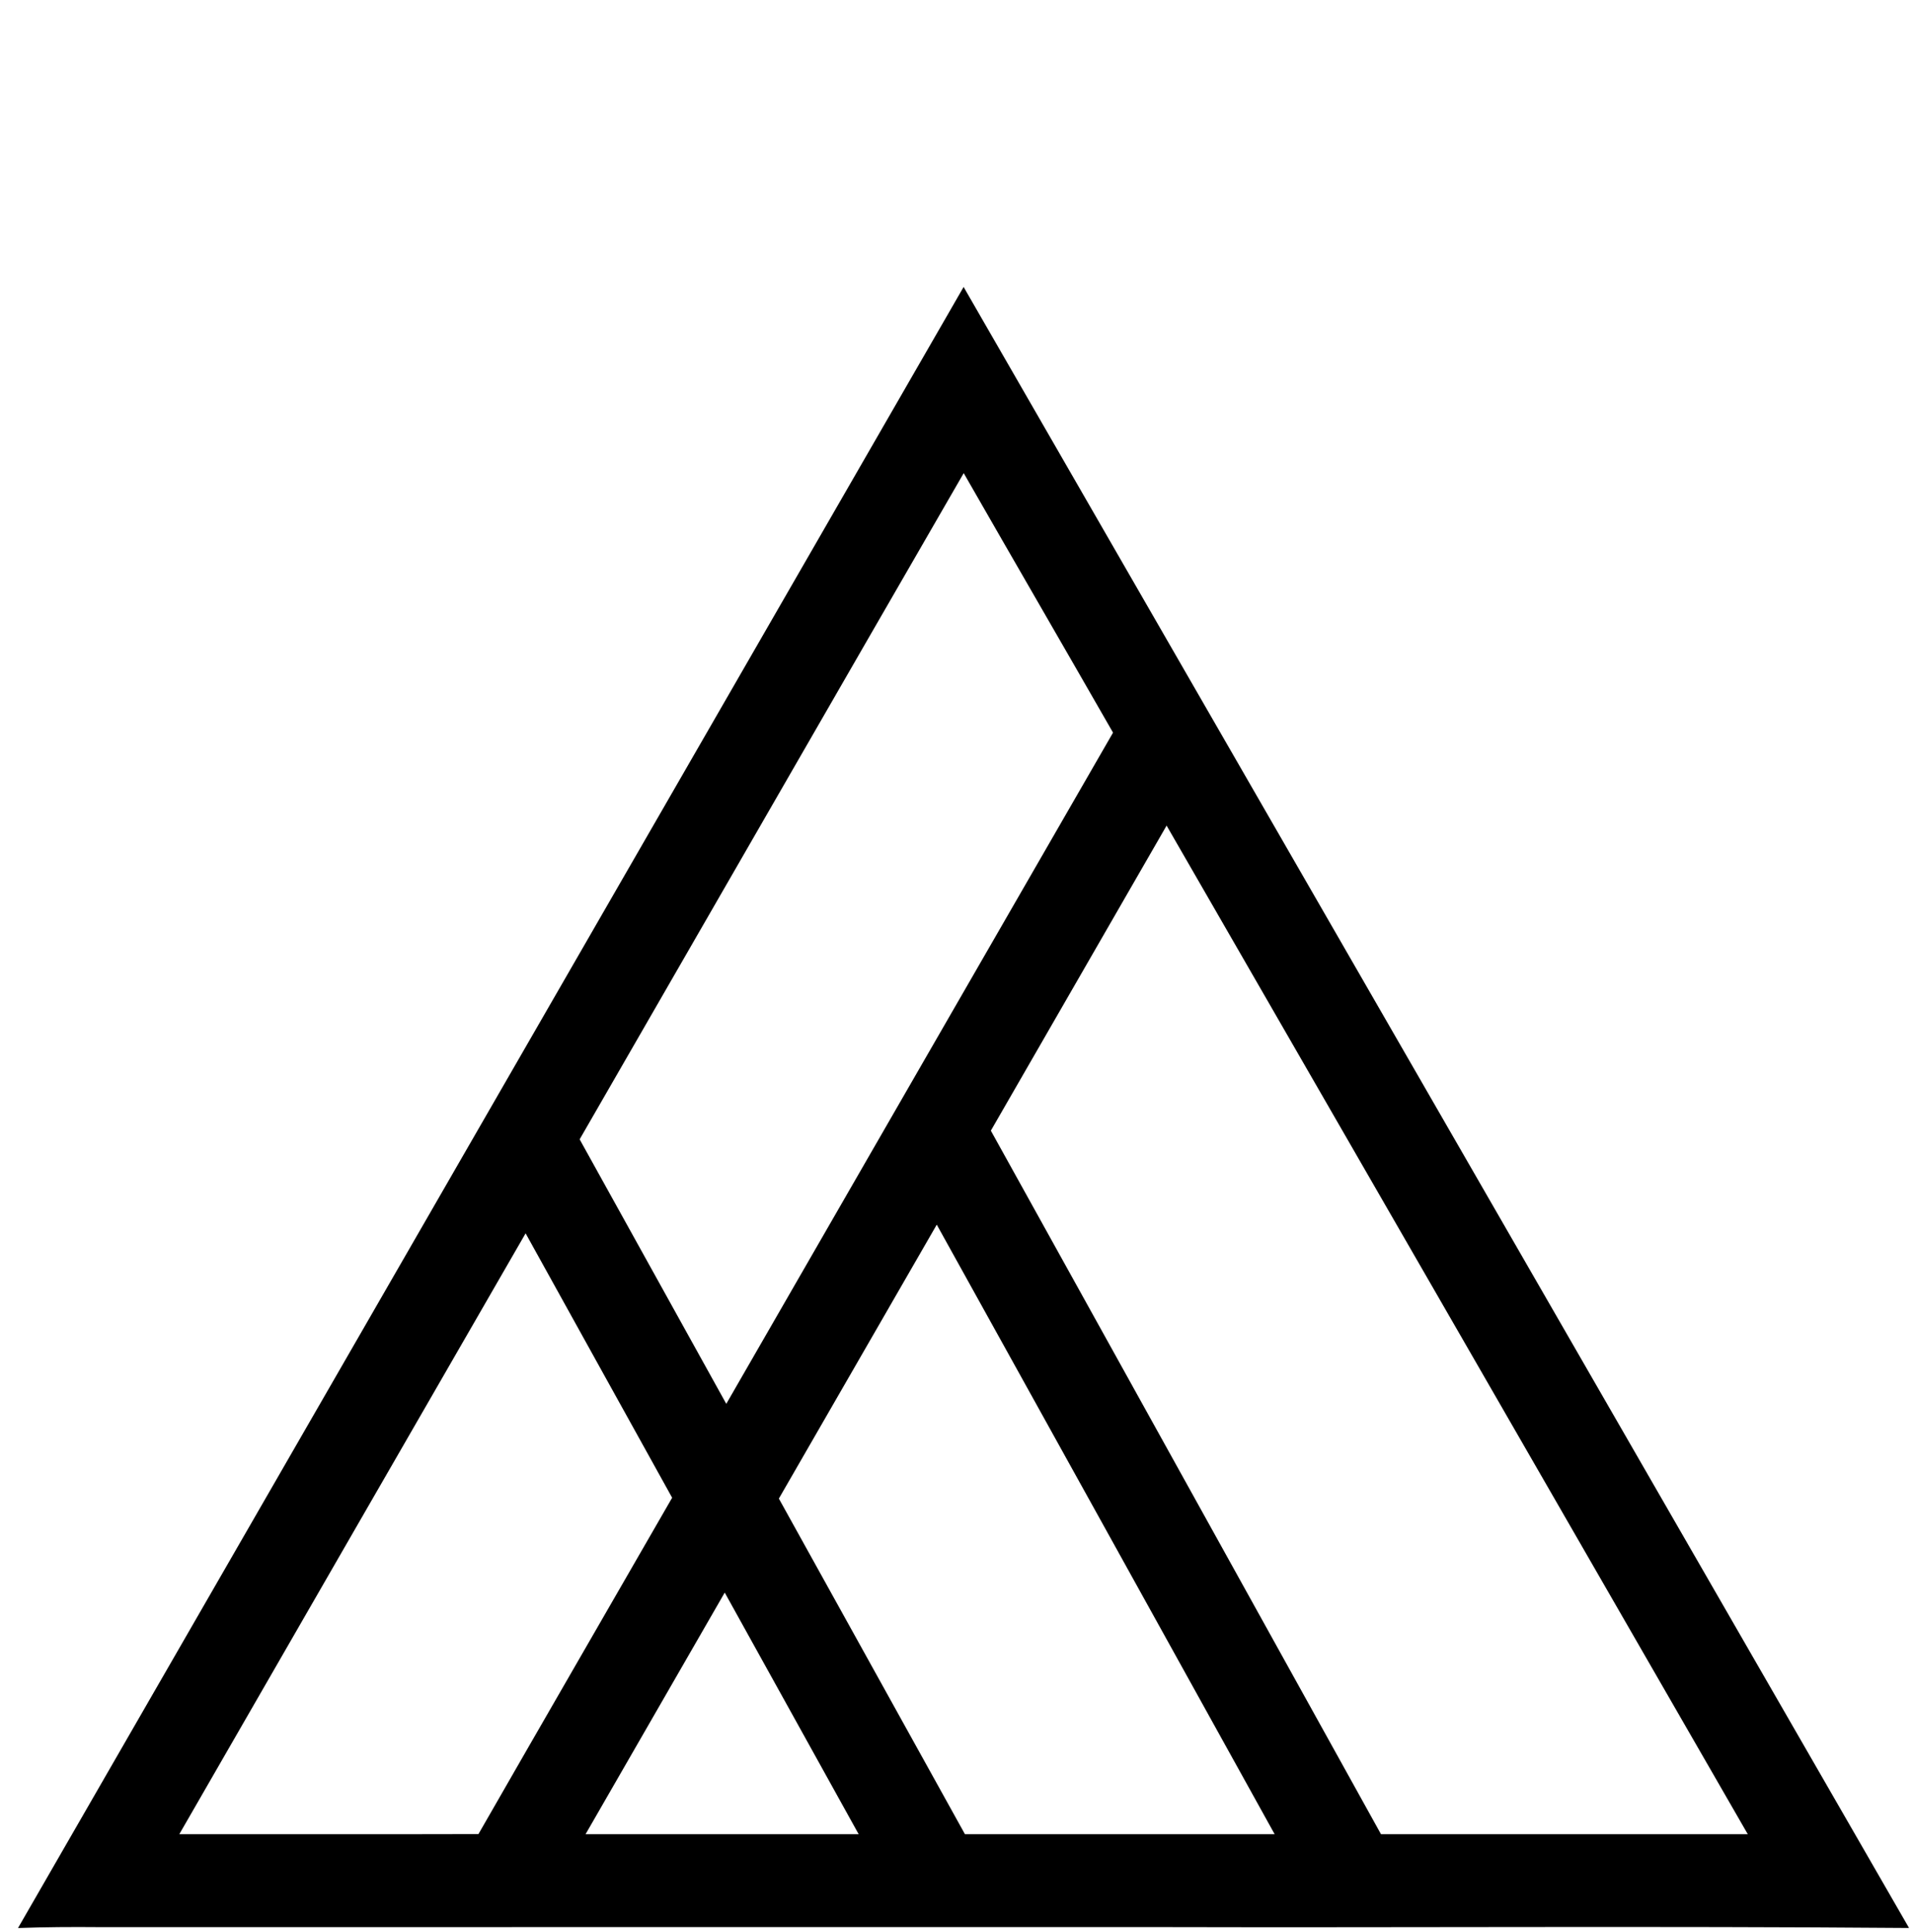
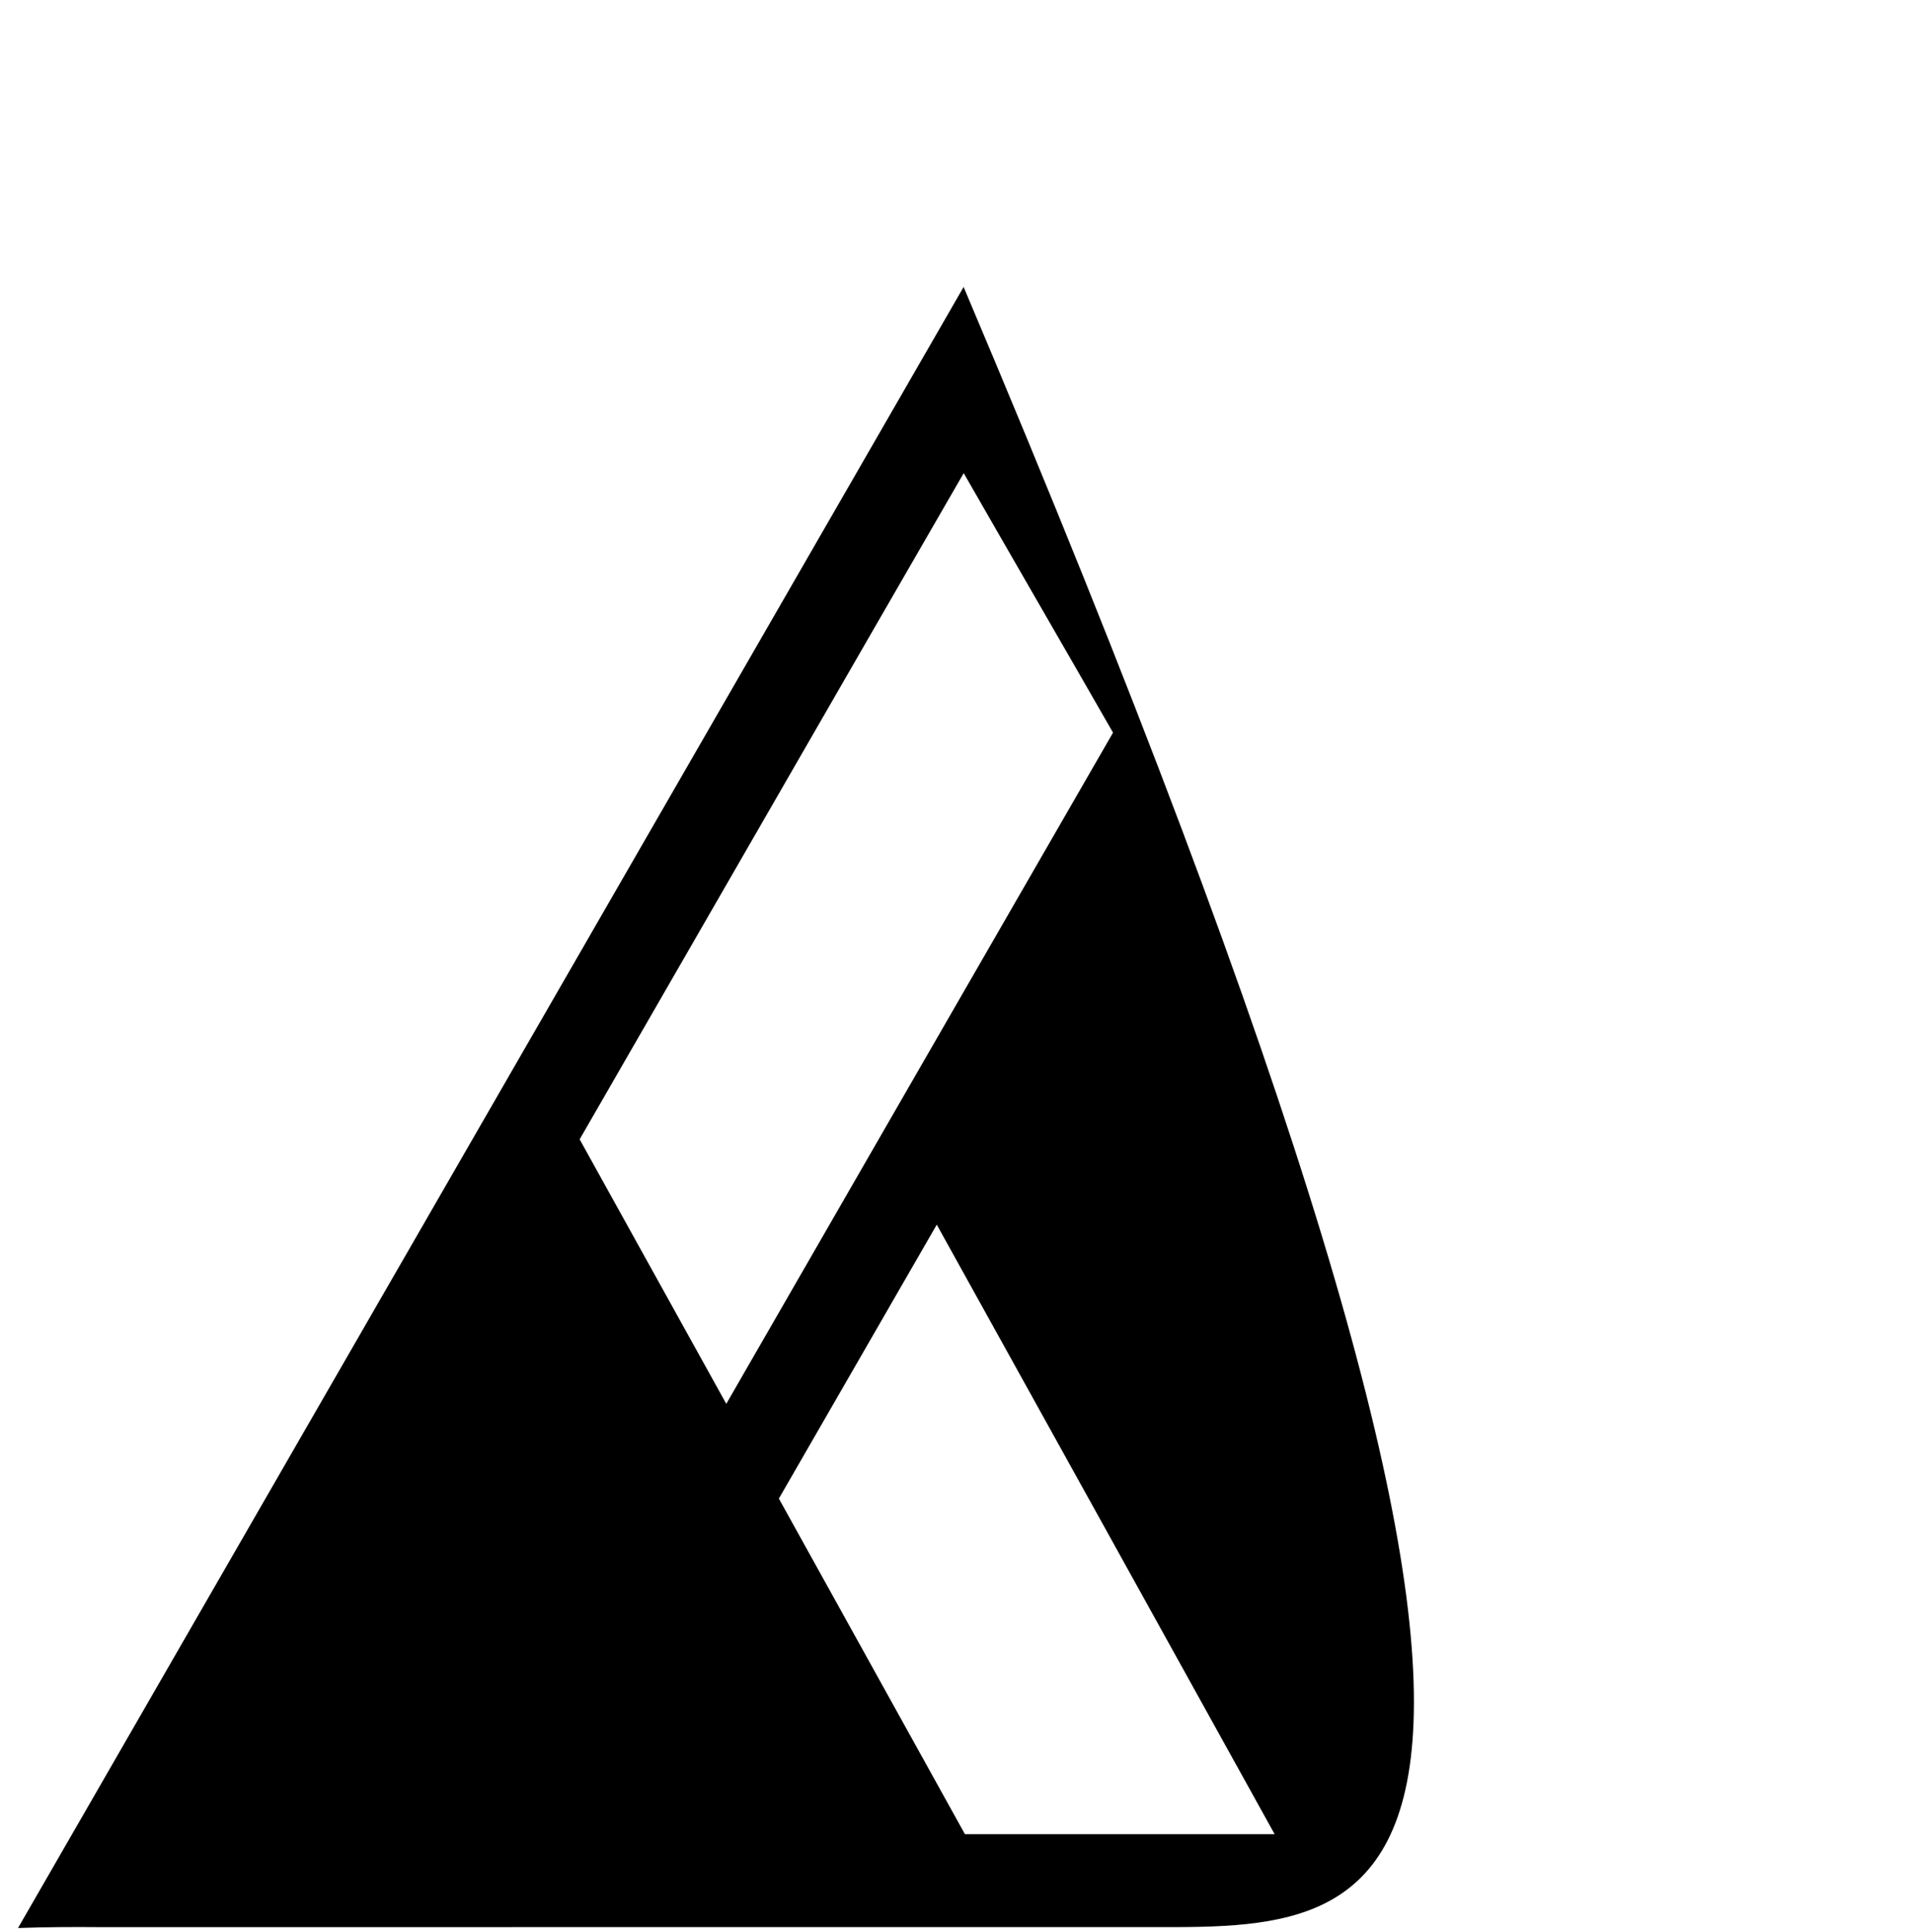
<svg xmlns="http://www.w3.org/2000/svg" width="406pt" height="410pt" viewBox="0 0 406 410" version="1.1">
  <path fill="#ffffff" d=" M 0.00 0.00 L 406.00 0.00 L 406.00 410.00 L 0.00 410.00 L 0.00 0.00 Z" />
-   <path fill="#000000" d=" M 204.51 60.91 C 271.37 177.02 338.30 293.10 405.16 409.21 C 351.78 408.78 298.39 409.16 245.00 409.02 C 170.34 409.03 95.67 409.03 21.00 409.03 C 15.27 408.98 9.55 409.01 3.82 409.22 C 70.72 293.12 137.60 177.00 204.51 60.91 Z" />
+   <path fill="#000000" d=" M 204.51 60.91 C 351.78 408.78 298.39 409.16 245.00 409.02 C 170.34 409.03 95.67 409.03 21.00 409.03 C 15.27 408.98 9.55 409.01 3.82 409.22 C 70.72 293.12 137.60 177.00 204.51 60.91 Z" />
  <path fill="#ffffff" d=" M 123.02 241.82 C 150.20 194.70 177.31 147.53 204.53 100.42 C 215.06 118.80 225.69 137.13 236.22 155.50 C 208.84 202.98 181.50 250.47 154.14 297.96 C 143.78 279.24 133.40 260.53 123.02 241.82 Z" />
-   <path fill="#ffffff" d=" M 247.59 175.23 C 288.73 246.58 329.83 317.95 370.94 389.31 C 344.99 389.33 319.04 389.28 293.09 389.30 C 265.48 339.53 237.90 289.75 210.29 239.98 C 222.73 218.40 235.17 196.82 247.59 175.23 Z" />
  <path fill="#ffffff" d=" M 165.30 318.07 C 176.48 298.69 187.63 279.30 198.81 259.93 C 222.71 303.05 246.64 346.17 270.52 389.30 C 248.61 389.31 226.70 389.31 204.79 389.30 C 191.63 365.55 178.46 341.81 165.30 318.07 Z" />
-   <path fill="#ffffff" d=" M 38.05 389.31 C 62.55 346.80 87.02 304.27 111.55 261.77 C 121.90 280.49 132.29 299.18 142.65 317.89 C 128.95 341.69 115.20 365.46 101.54 389.28 C 80.38 389.34 59.22 389.29 38.05 389.31 Z" />
-   <path fill="#ffffff" d=" M 124.27 389.31 C 134.11 372.20 143.97 355.11 153.81 338.02 C 163.29 355.11 172.77 372.20 182.24 389.31 C 162.92 389.31 143.59 389.31 124.27 389.31 Z" />
</svg>